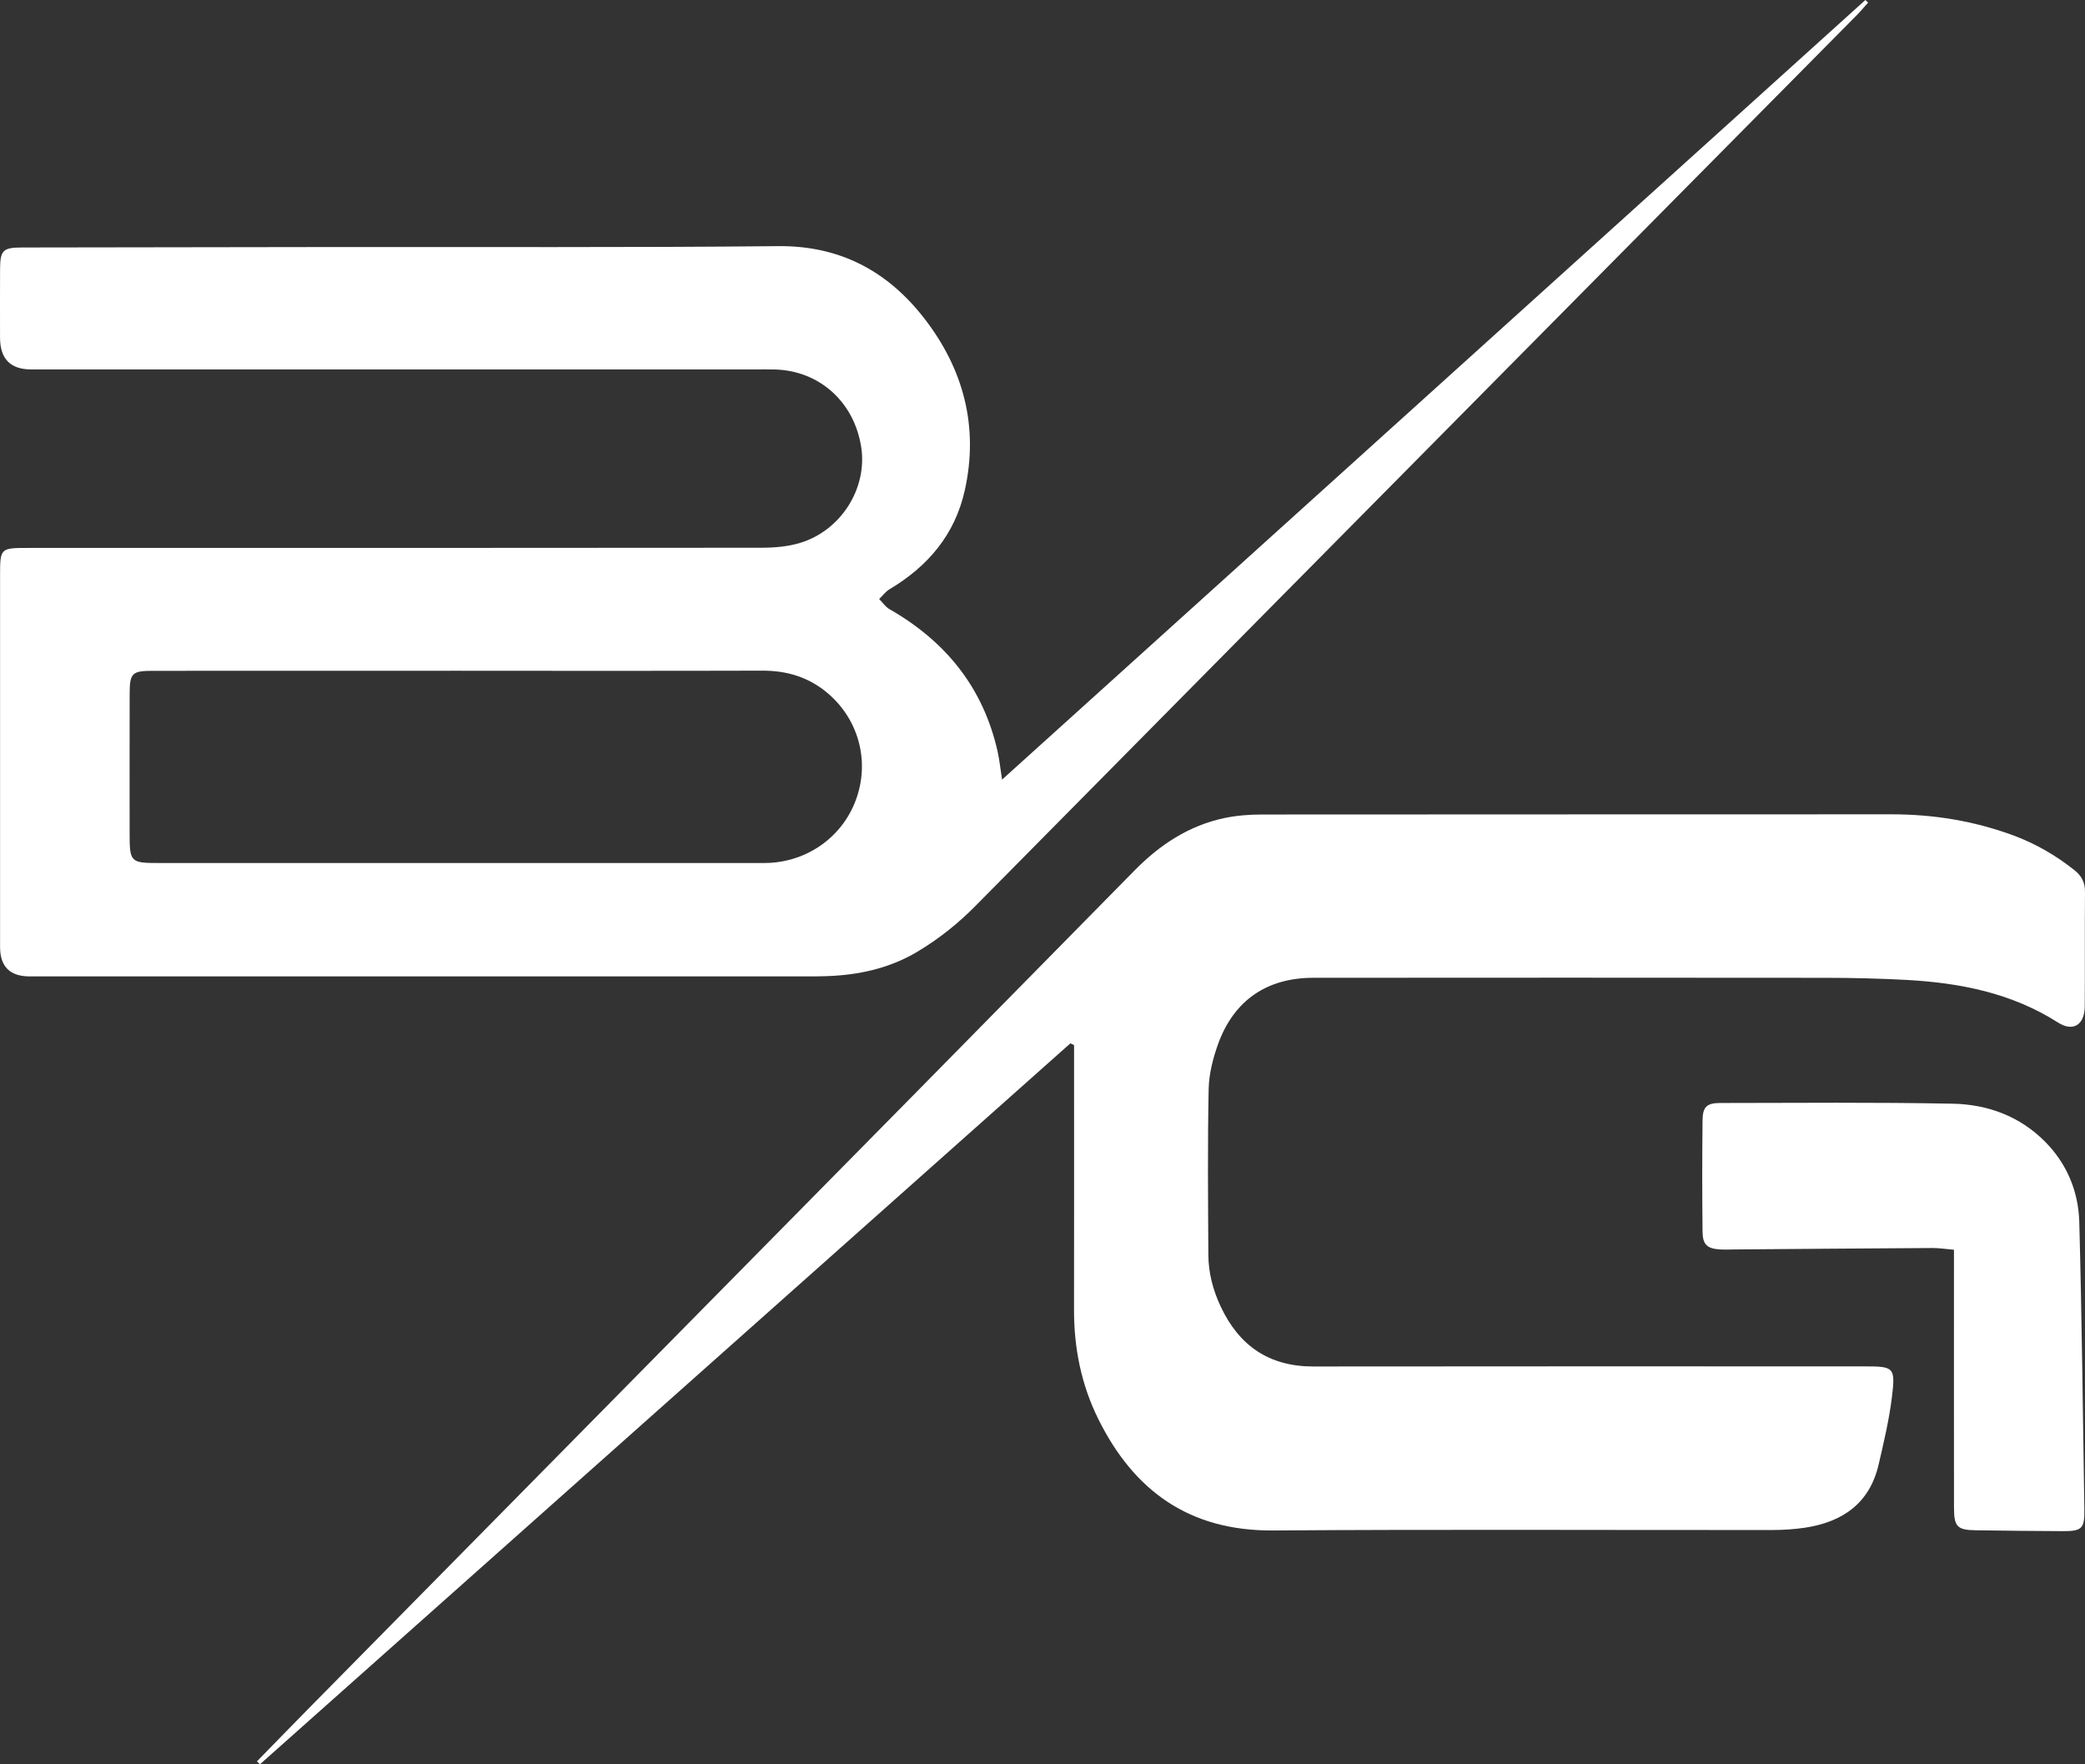
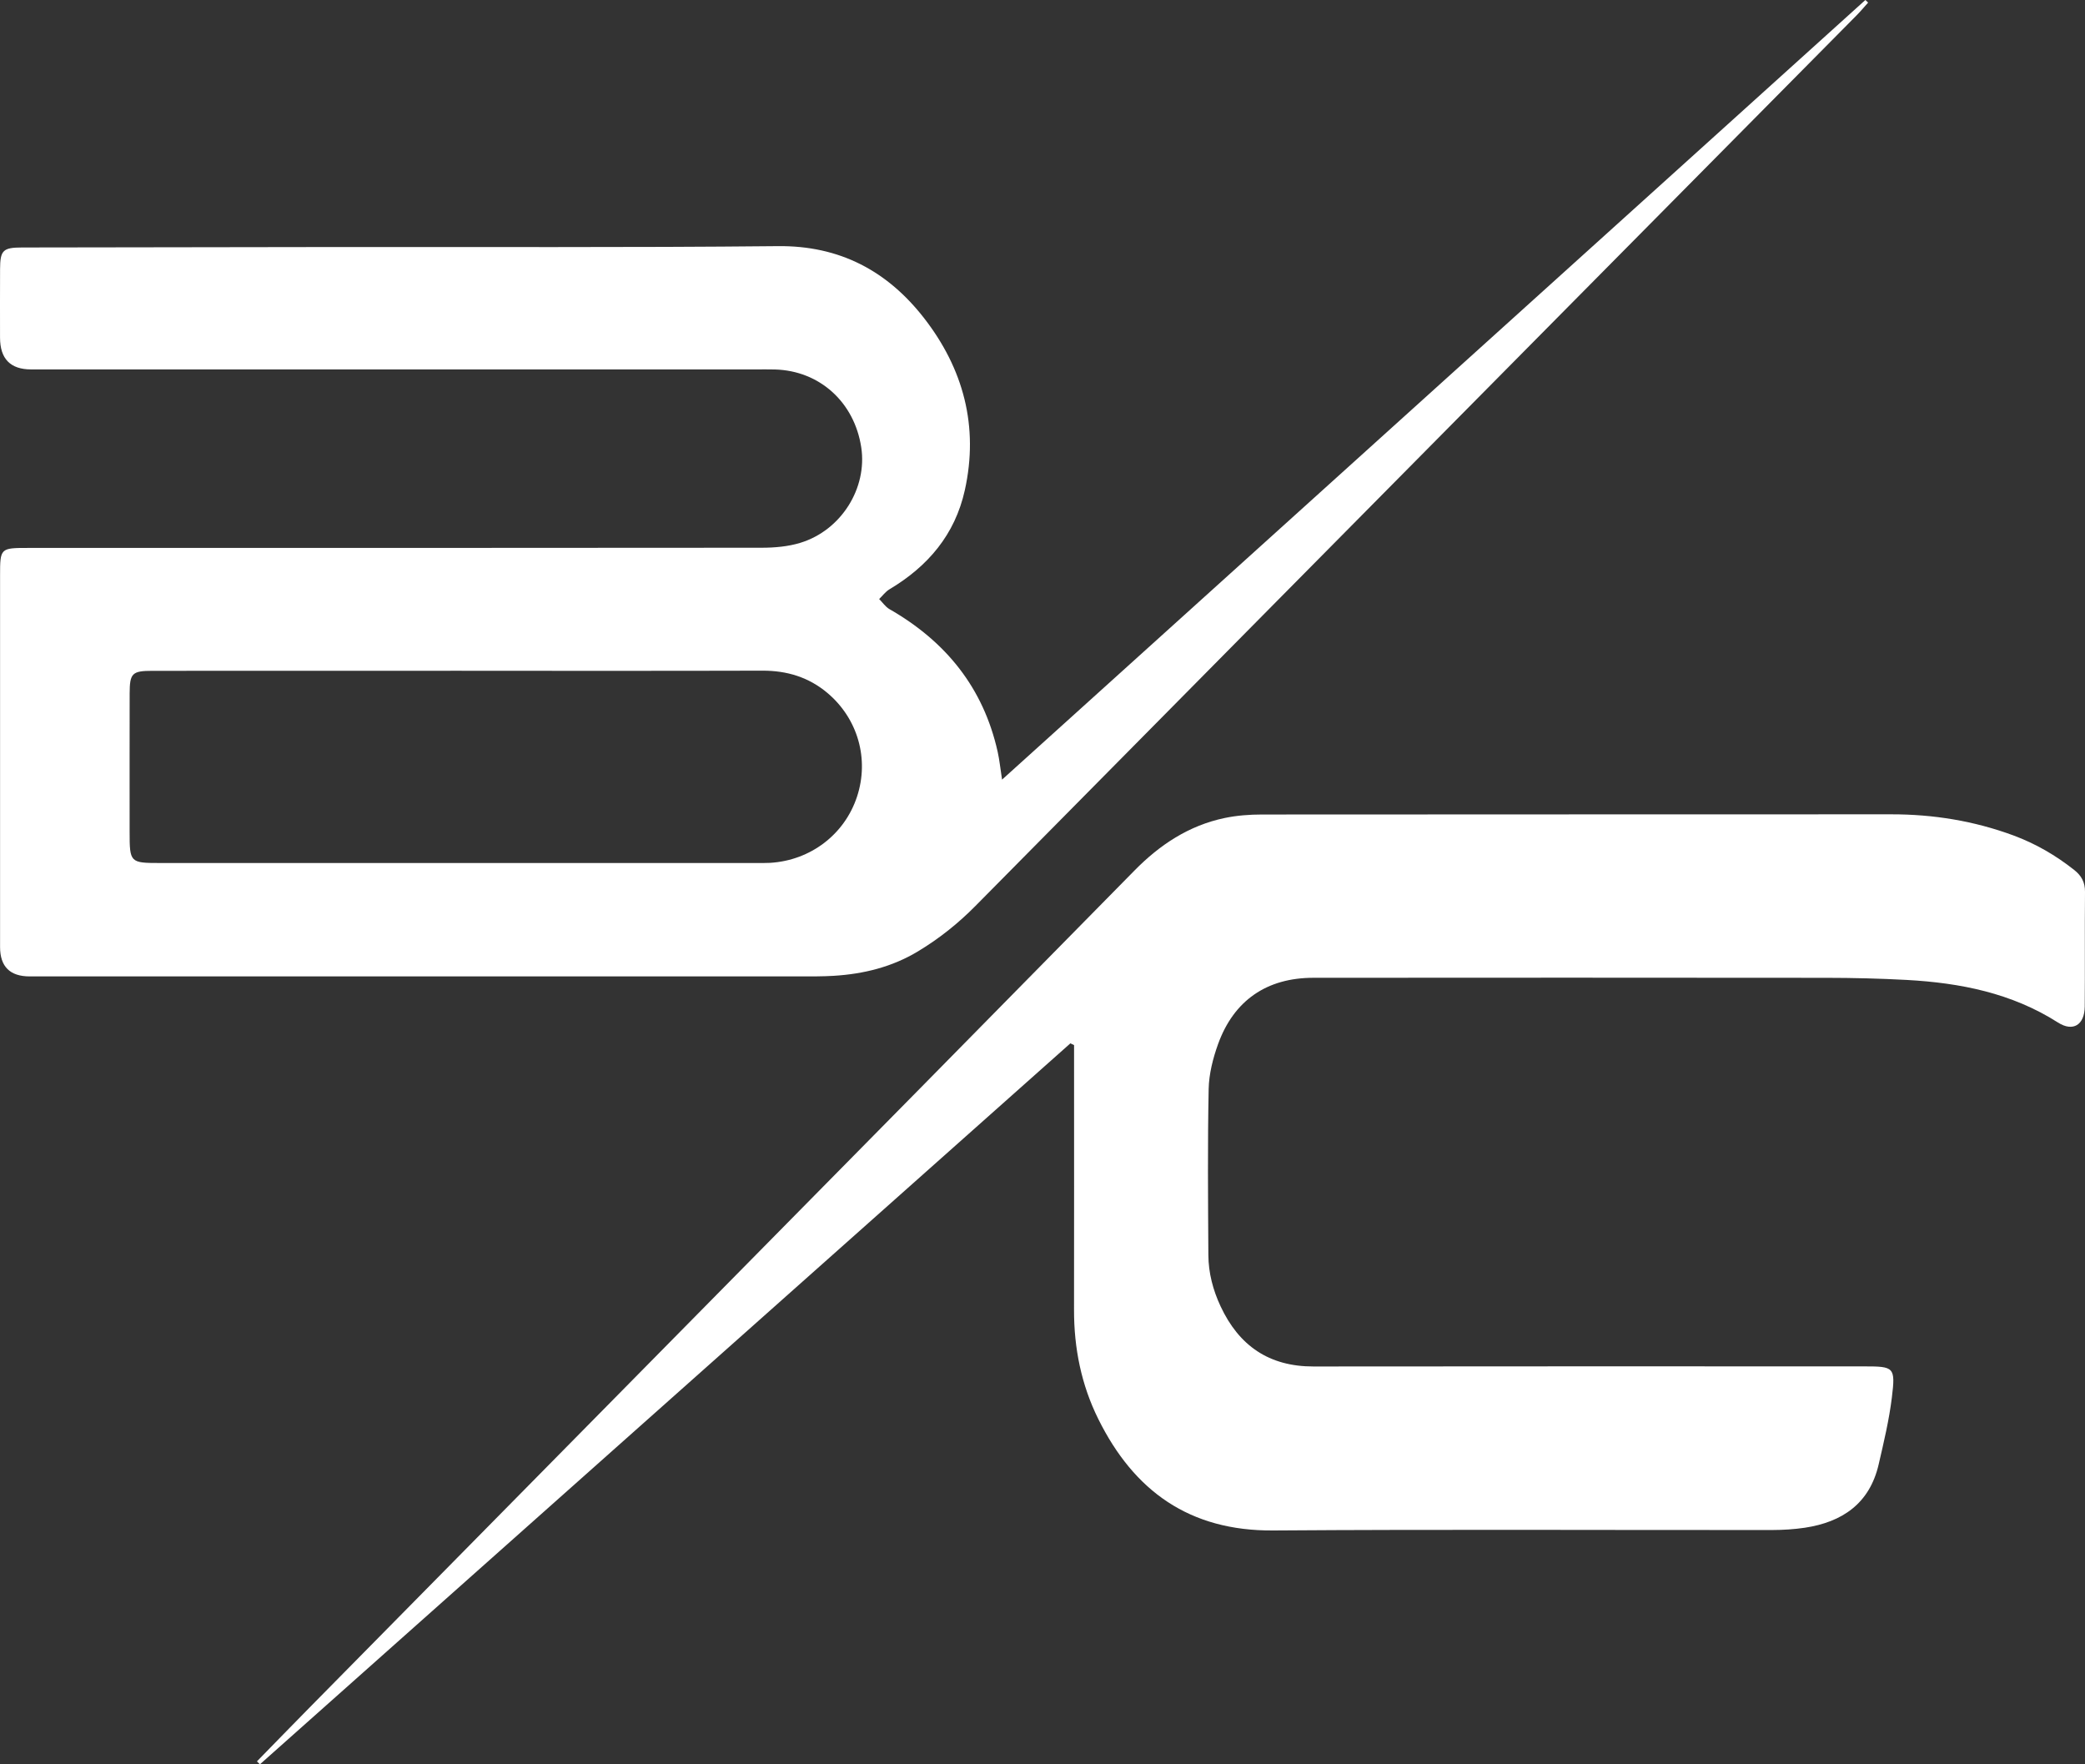
<svg xmlns="http://www.w3.org/2000/svg" width="65" height="55" viewBox="0 0 65 55" fill="none">
  <rect x="0" y="0" width="65" height="55" fill="#333333" stroke="none" />
  <path d="M31.24 24.303C40.259 16.159 49.206 8.079 58.153 0C58.182 0.027 58.211 0.054 58.239 0.081C58.118 0.216 58.001 0.356 57.874 0.484C54.947 3.442 52.019 6.397 49.092 9.355C42.864 15.649 36.635 21.941 30.411 28.24C29.87 28.788 29.279 29.259 28.62 29.656C27.806 30.147 26.92 30.363 25.986 30.42C25.649 30.44 25.311 30.438 24.973 30.438C16.958 30.439 8.942 30.438 0.926 30.438C0.31 30.438 0.002 30.132 0.002 29.521C0.002 25.66 0.002 21.8 0.002 17.94C0.002 17.09 0.011 17.081 0.868 17.081C8.493 17.081 16.117 17.083 23.742 17.075C24.145 17.075 24.566 17.039 24.949 16.922C26.226 16.532 27.044 15.216 26.849 13.943C26.634 12.536 25.55 11.557 24.162 11.518C23.967 11.513 23.771 11.516 23.576 11.516C16.04 11.516 8.505 11.516 0.969 11.516C0.324 11.516 0.002 11.186 0.001 10.525C0.001 9.814 -0.002 9.102 0.002 8.391C0.005 7.802 0.091 7.716 0.688 7.715C3.887 7.708 7.087 7.704 10.286 7.701C14.942 7.695 19.599 7.72 24.255 7.673C26.185 7.653 27.668 8.453 28.805 9.913C30.032 11.489 30.52 13.291 30.078 15.282C29.771 16.667 28.928 17.656 27.728 18.371C27.605 18.445 27.514 18.572 27.408 18.674C27.514 18.78 27.604 18.917 27.729 18.989C29.484 19.994 30.657 21.439 31.102 23.435C31.159 23.688 31.184 23.947 31.239 24.302L31.24 24.303ZM14.396 20.91C11.181 20.91 7.966 20.909 4.751 20.912C4.118 20.912 4.044 20.987 4.042 21.617C4.039 23.057 4.041 24.497 4.041 25.938C4.041 26.887 4.056 26.903 4.984 26.903C11.166 26.903 17.347 26.903 23.528 26.903C23.688 26.903 23.848 26.907 24.008 26.898C25.27 26.822 26.332 26.011 26.719 24.831C27.103 23.661 26.745 22.401 25.793 21.6C25.211 21.111 24.535 20.905 23.774 20.907C20.648 20.916 17.522 20.911 14.396 20.911V20.91Z" fill="white" />
  <path d="M8.01 54.908C8.555 54.351 9.097 53.792 9.644 53.237C15.998 46.793 22.352 40.35 28.706 33.905C30.928 31.651 33.147 29.396 35.366 27.139C36.155 26.335 37.064 25.733 38.179 25.5C38.557 25.421 38.953 25.391 39.342 25.391C45.882 25.385 52.422 25.389 58.962 25.385C60.273 25.384 61.543 25.59 62.773 26.045C63.462 26.301 64.088 26.664 64.665 27.121C64.89 27.299 65.002 27.504 65 27.801C64.989 28.993 65.002 30.185 64.992 31.376C64.987 31.951 64.627 32.175 64.158 31.876C62.716 30.956 61.11 30.64 59.442 30.548C58.608 30.503 57.772 30.483 56.938 30.482C51.606 30.476 46.274 30.477 40.943 30.481C39.494 30.482 38.466 31.184 37.973 32.549C37.813 32.994 37.69 33.479 37.68 33.948C37.646 35.673 37.66 37.399 37.671 39.124C37.674 39.681 37.815 40.215 38.051 40.721C38.625 41.95 39.561 42.6 40.946 42.598C46.669 42.59 52.391 42.595 58.114 42.595C59.049 42.595 59.095 42.616 58.979 43.565C58.893 44.267 58.727 44.961 58.567 45.652C58.285 46.868 57.438 47.448 56.264 47.625C55.932 47.674 55.593 47.695 55.256 47.696C50.067 47.7 44.877 47.673 39.688 47.71C37.089 47.728 35.355 46.488 34.239 44.235C33.709 43.166 33.48 42.024 33.483 40.83C33.487 38.269 33.484 35.707 33.484 33.146V32.58C33.446 32.562 33.408 32.543 33.37 32.524C24.948 40.016 16.525 47.508 8.103 55C8.072 54.97 8.041 54.939 8.01 54.909L8.01 54.908Z" fill="white" />
-   <path d="M60.915 38.959C60.652 38.937 60.446 38.903 60.24 38.905C58.178 38.916 56.117 38.934 54.057 38.95C53.915 38.951 53.772 38.958 53.63 38.95C53.223 38.926 53.081 38.804 53.077 38.395C53.064 37.239 53.064 36.083 53.077 34.927C53.081 34.505 53.208 34.384 53.627 34.384C56.044 34.382 58.461 34.358 60.877 34.406C61.966 34.427 62.973 34.797 63.763 35.598C64.442 36.286 64.796 37.15 64.822 38.095C64.902 41.082 64.933 44.069 64.98 47.057C64.989 47.651 64.903 47.734 64.306 47.731C63.4 47.727 62.493 47.718 61.587 47.704C61.017 47.695 60.916 47.589 60.916 47.003C60.913 44.549 60.915 42.094 60.915 39.64C60.915 39.43 60.915 39.219 60.915 38.96V38.959Z" fill="white" />
</svg>